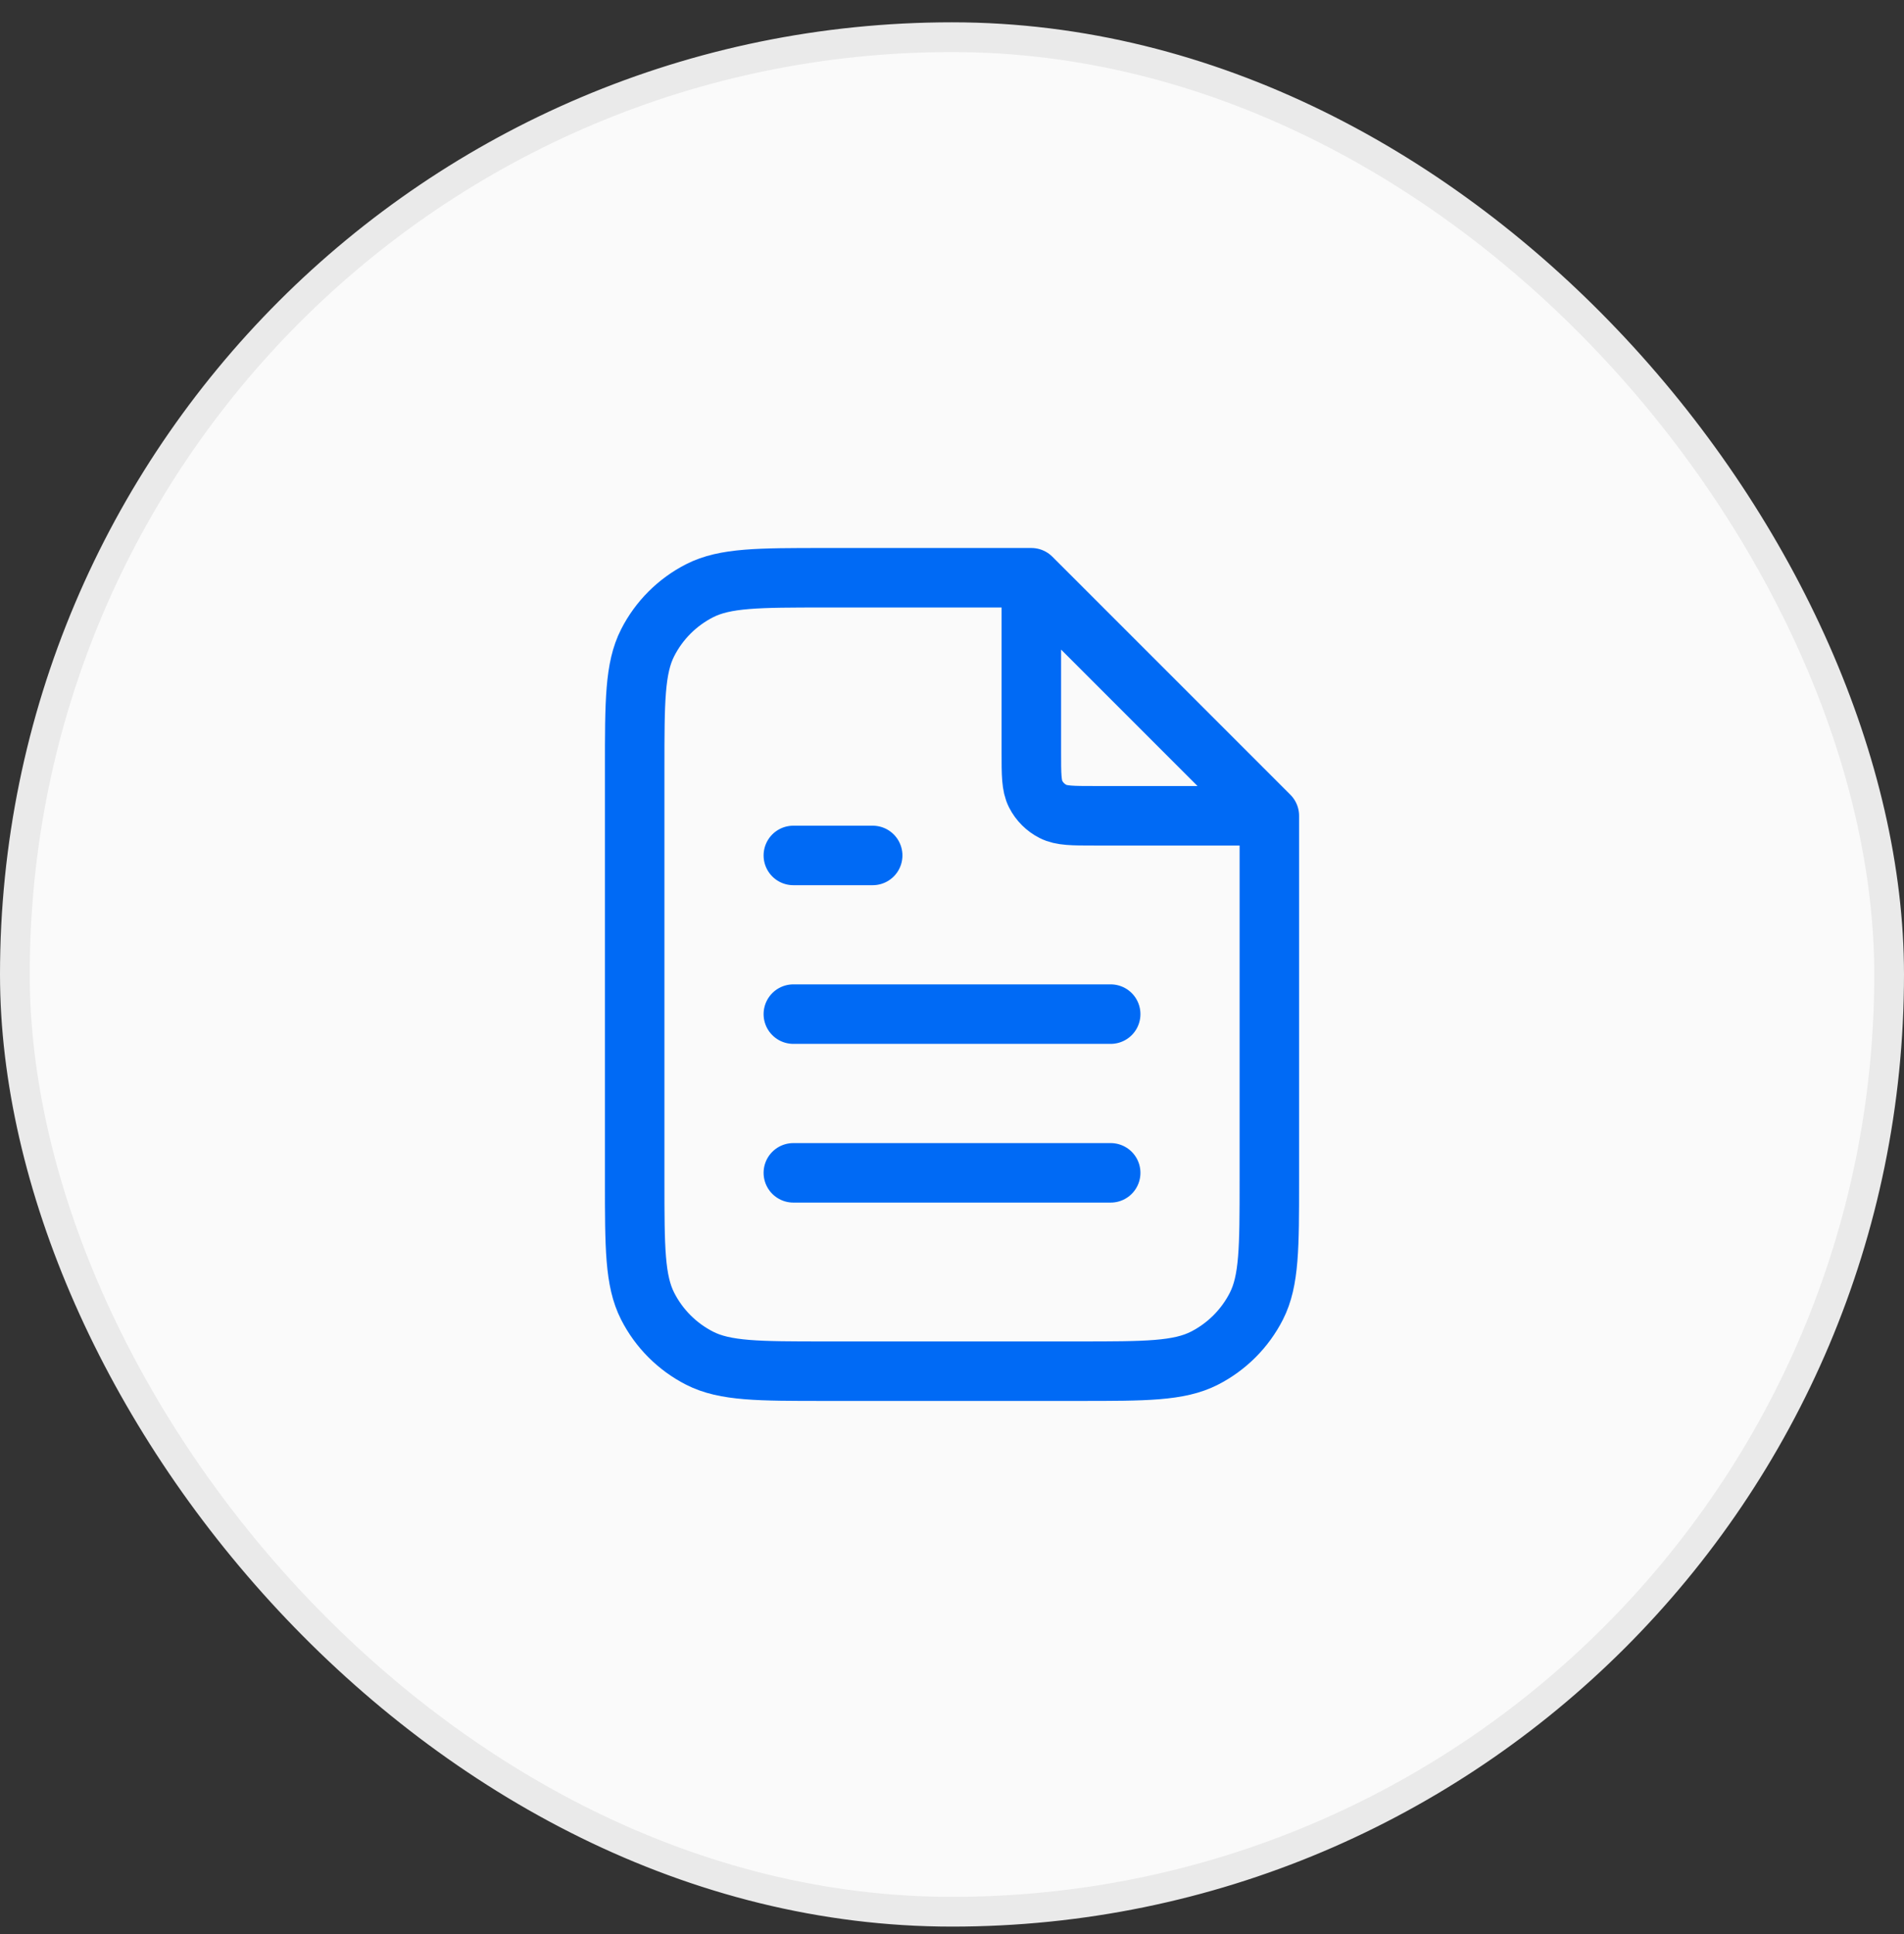
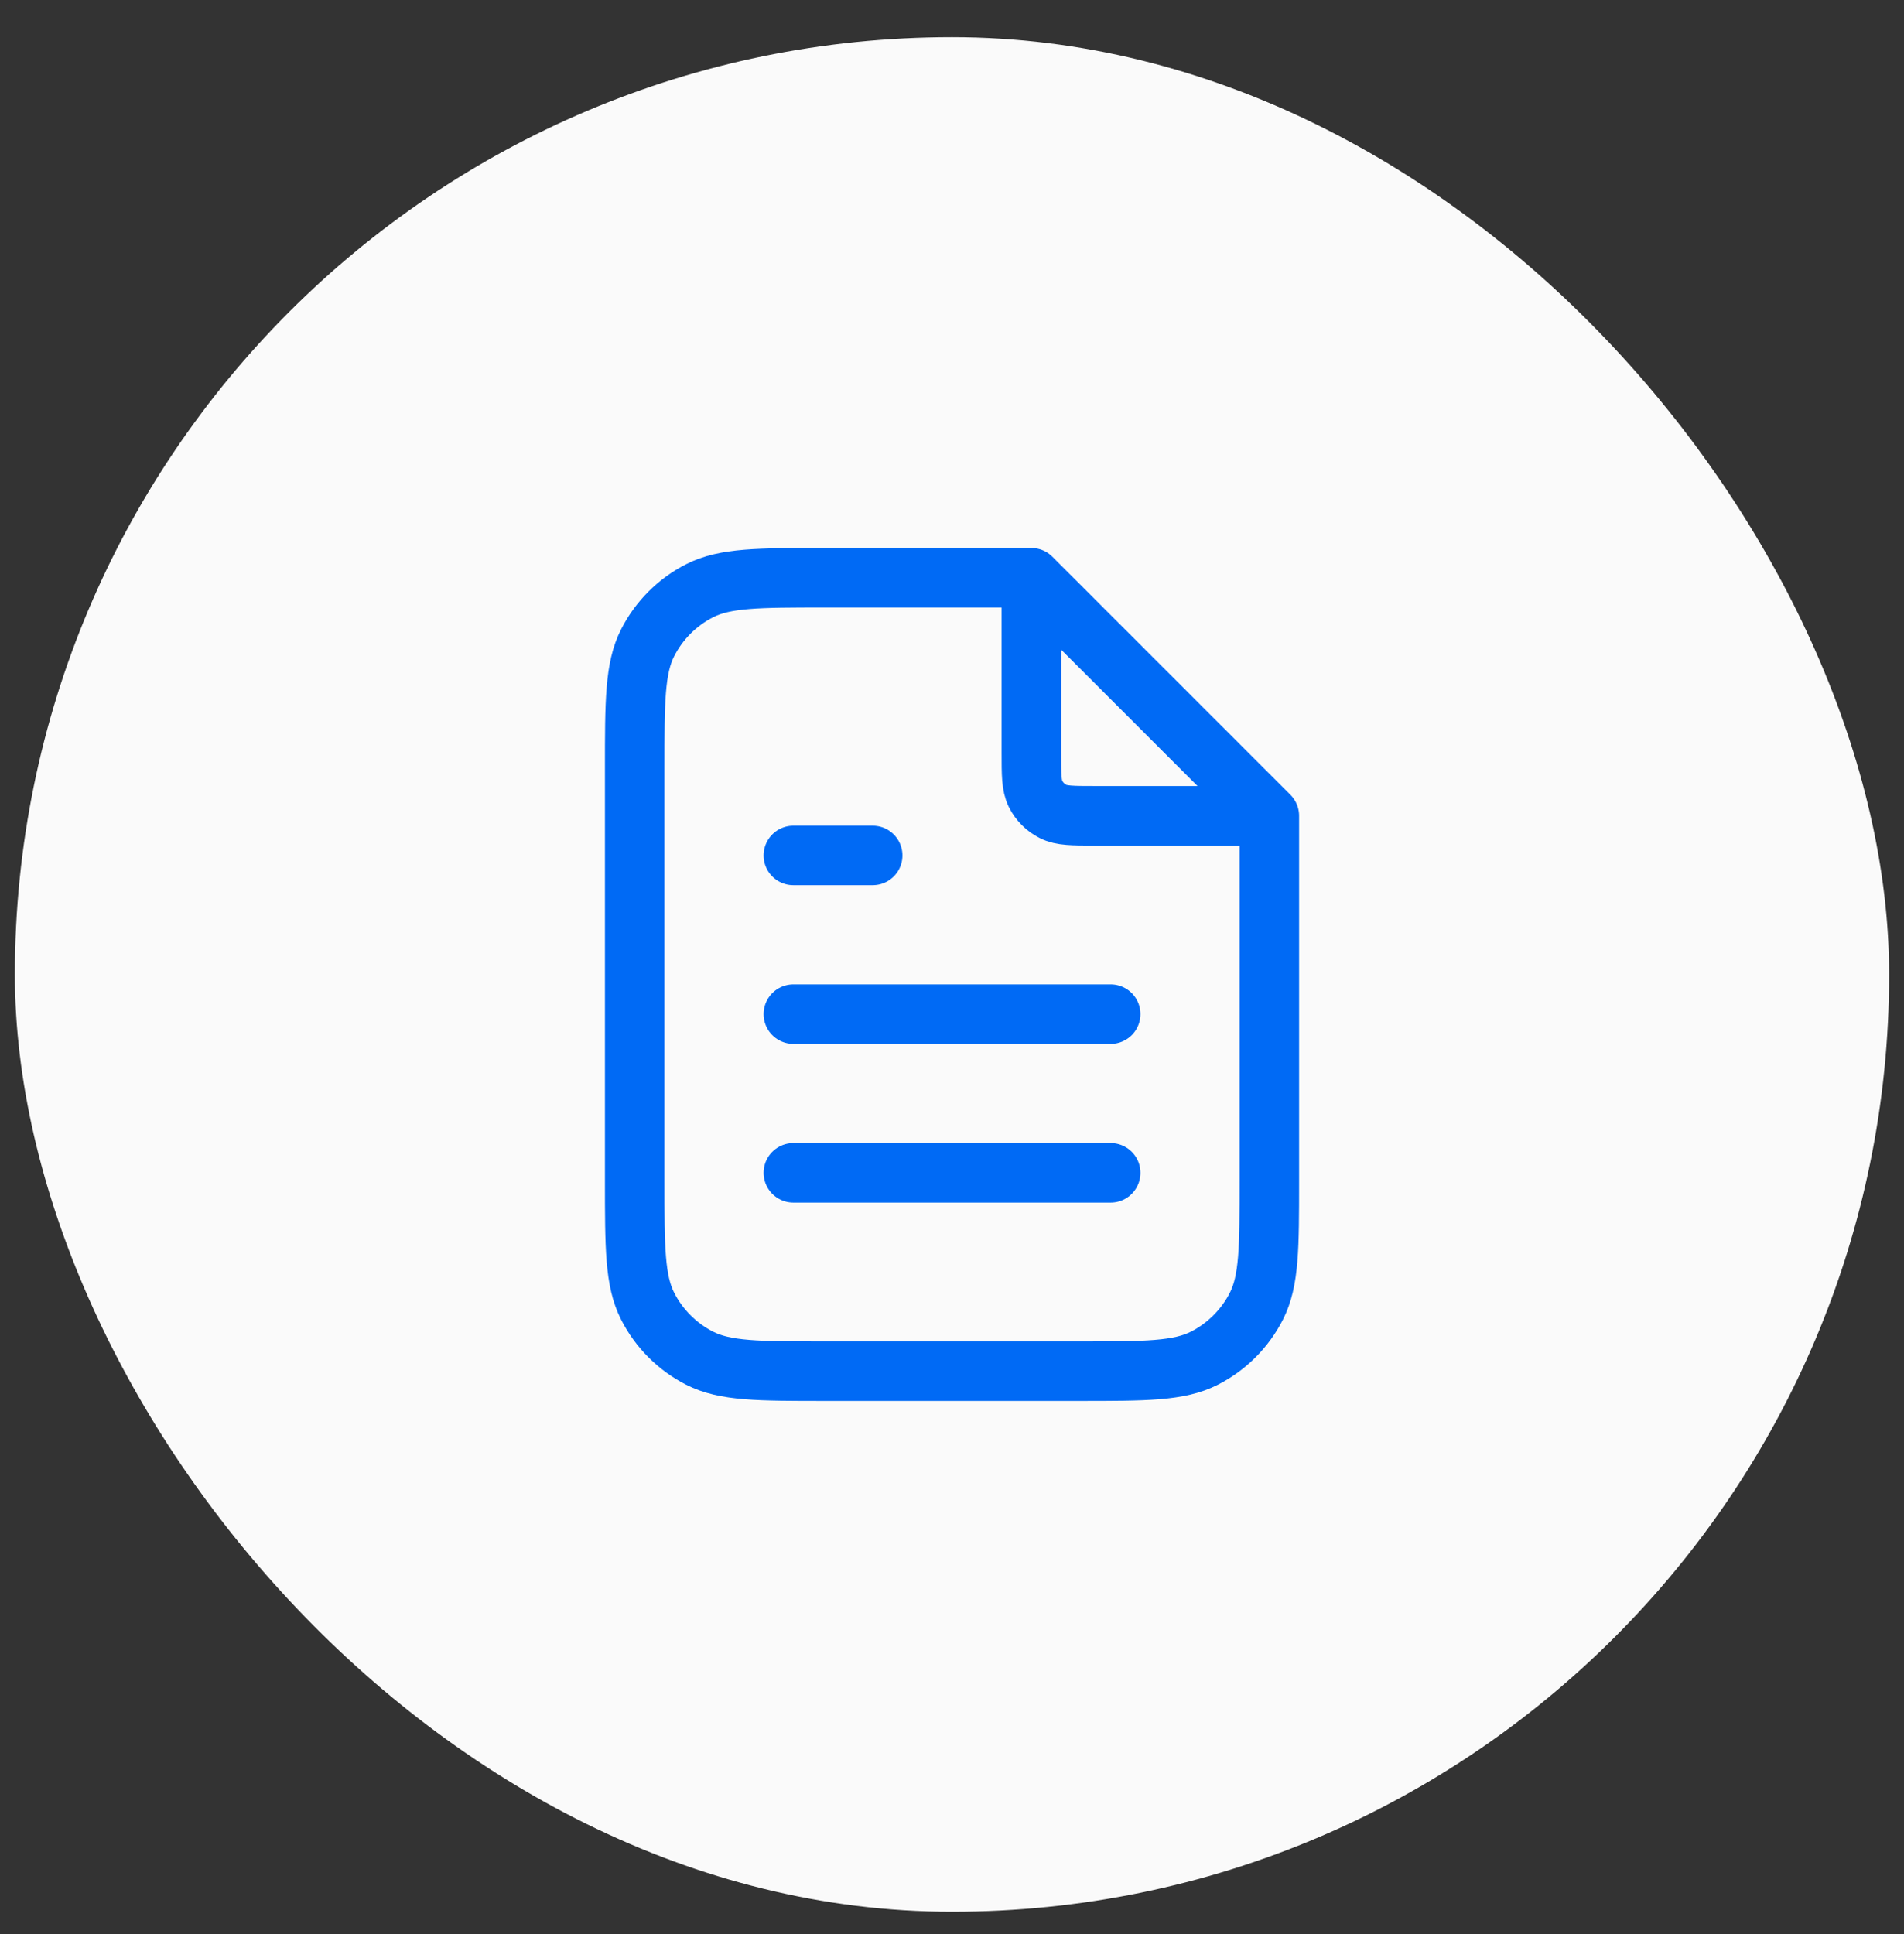
<svg xmlns="http://www.w3.org/2000/svg" width="64" height="65" viewBox="0 0 64 65" fill="none">
  <rect x="0" y="0" width="64" height="65" fill="#333333" stroke="none" />
  <rect x="0.5" y="1.25" width="63" height="63" rx="31.5" fill="#FAFAFA" />
  <path d="M34.667 19.776V25.283C34.667 26.03 34.667 26.404 34.812 26.689C34.94 26.94 35.144 27.144 35.395 27.271C35.68 27.417 36.053 27.417 36.8 27.417H42.307M37.334 34.083H26.667M37.334 39.417H26.667M29.334 28.75H26.667M34.667 19.417H27.733C25.493 19.417 24.373 19.417 23.517 19.853C22.765 20.236 22.153 20.848 21.77 21.601C21.334 22.456 21.334 23.576 21.334 25.817V39.683C21.334 41.923 21.334 43.044 21.77 43.899C22.153 44.652 22.765 45.264 23.517 45.647C24.373 46.083 25.493 46.083 27.733 46.083H36.267C38.507 46.083 39.627 46.083 40.483 45.647C41.235 45.264 41.847 44.652 42.231 43.899C42.667 43.044 42.667 41.923 42.667 39.683V27.417L34.667 19.417Z" stroke="#006AF5" stroke-width="2" stroke-linecap="round" stroke-linejoin="round" />
-   <rect x="0.5" y="1.25" width="63" height="63" rx="31.5" stroke="#EAEAEA" />
</svg>